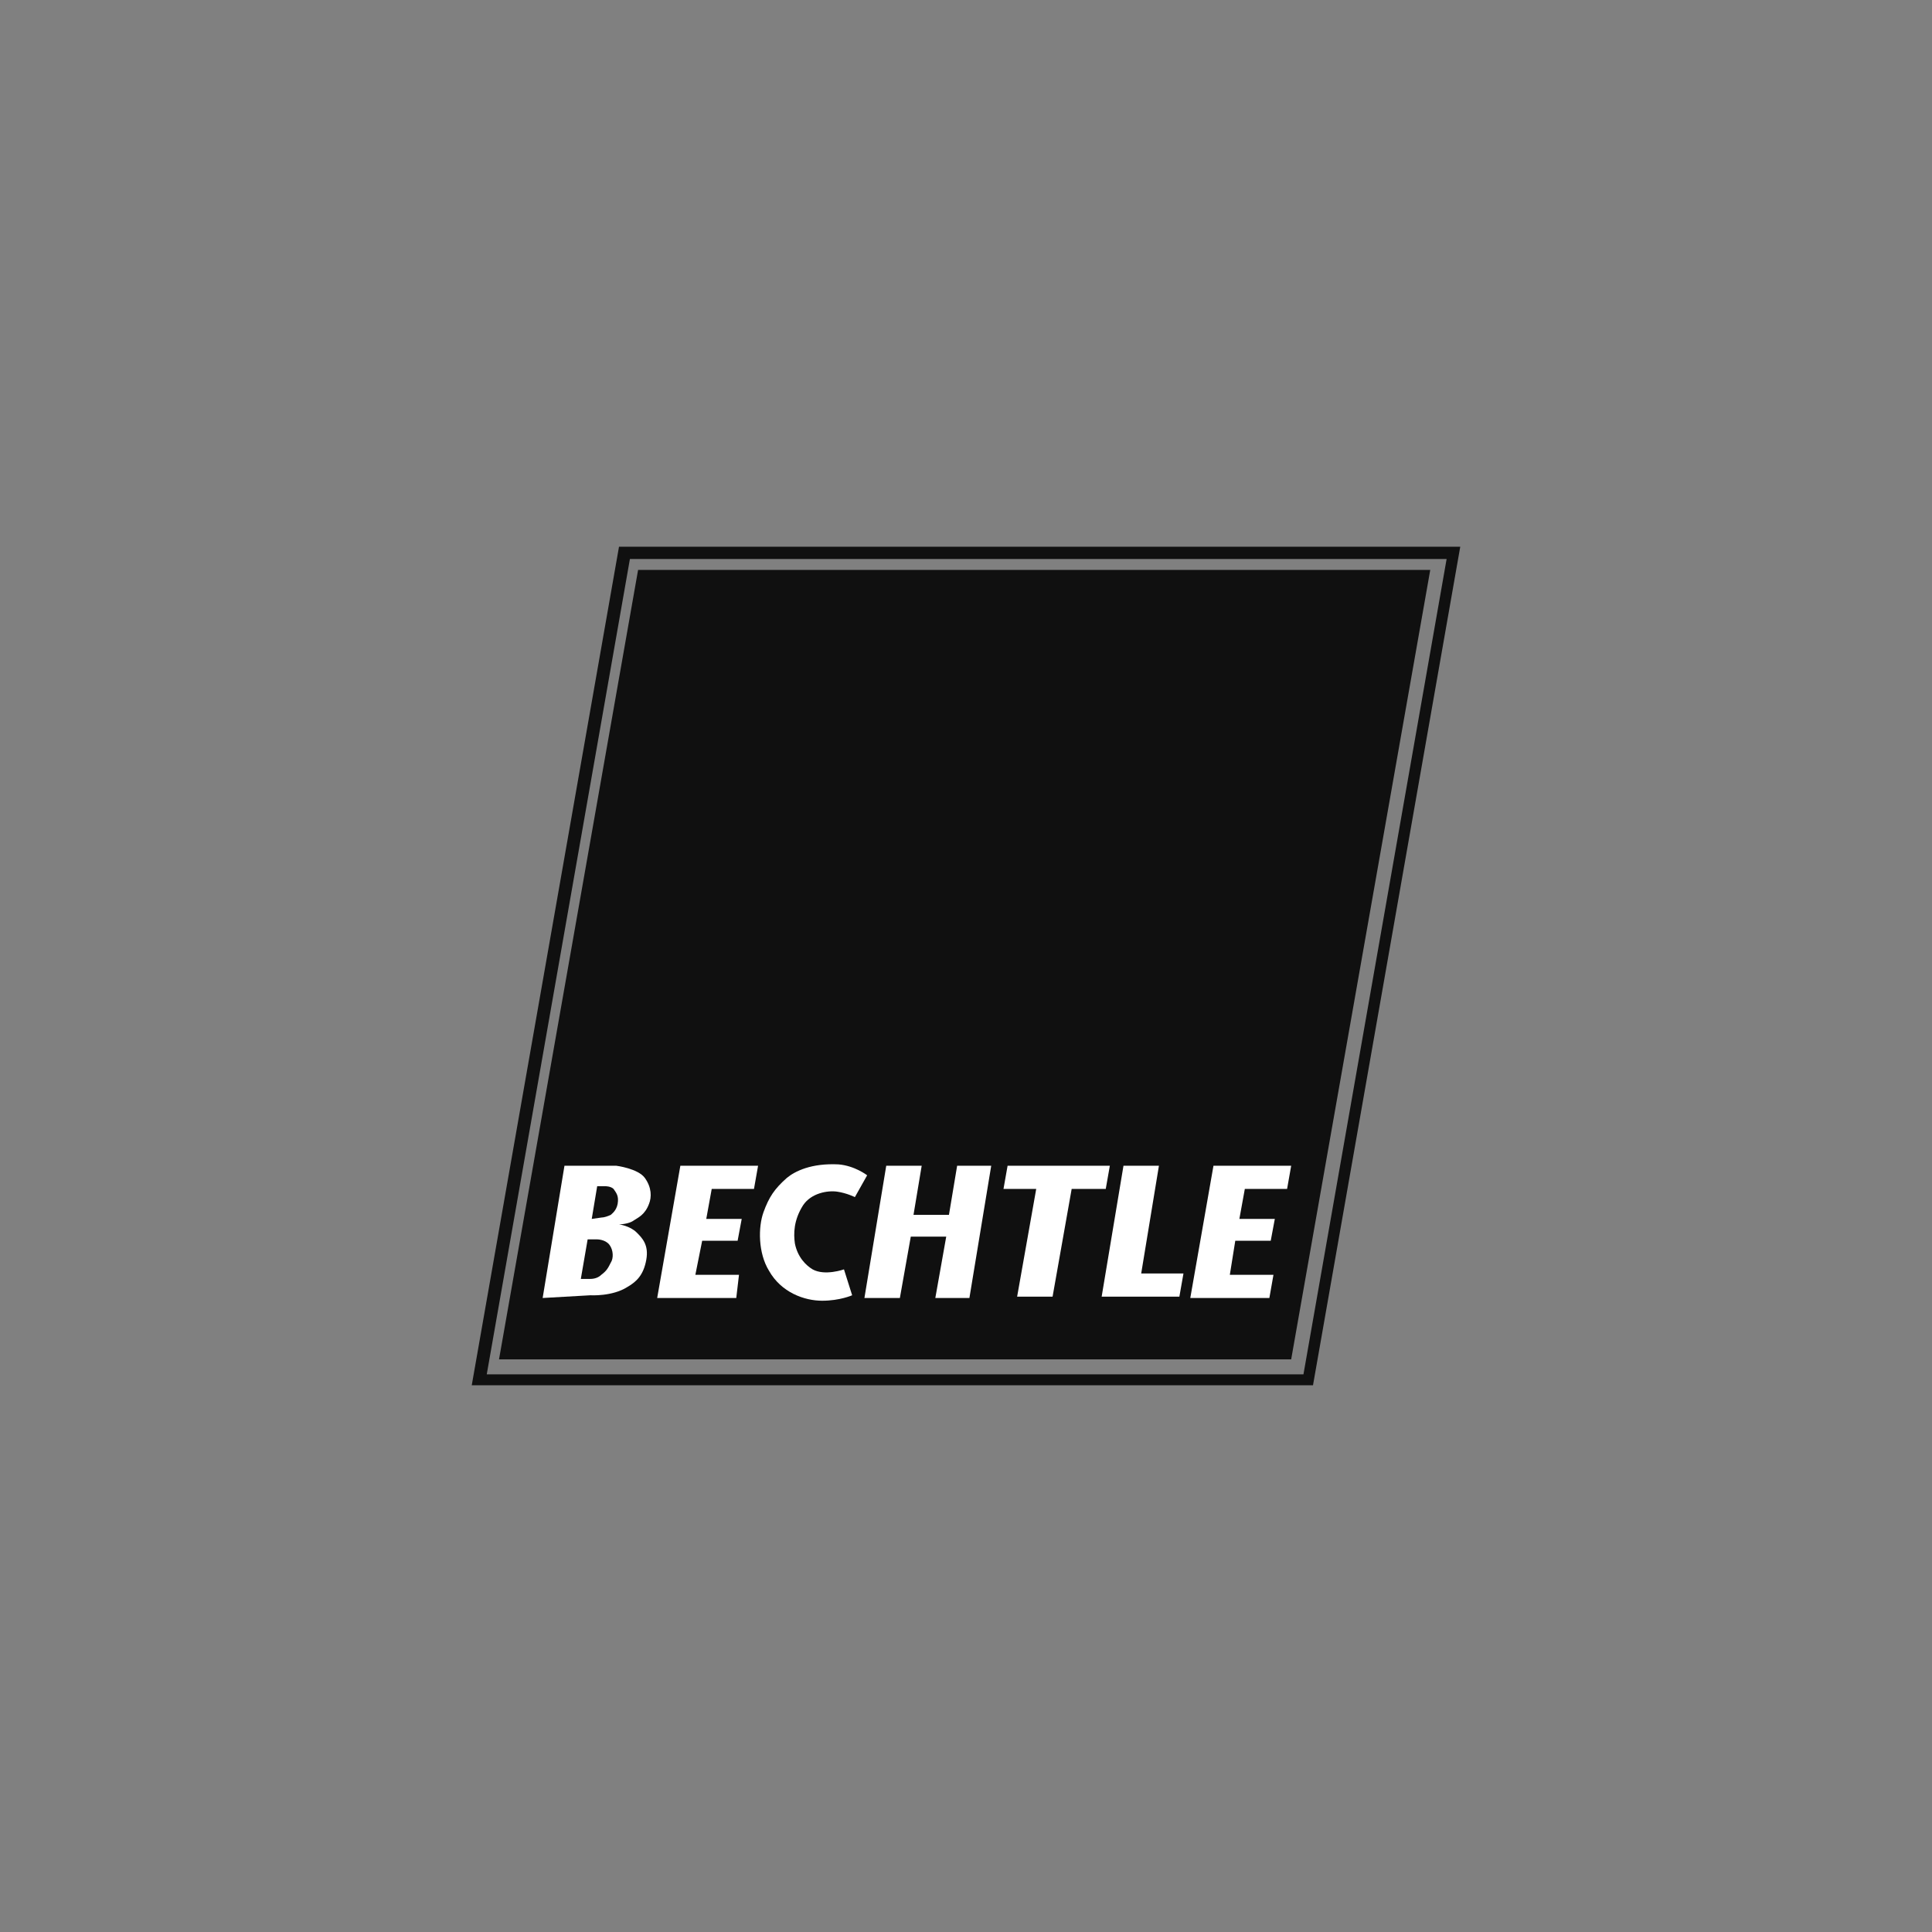
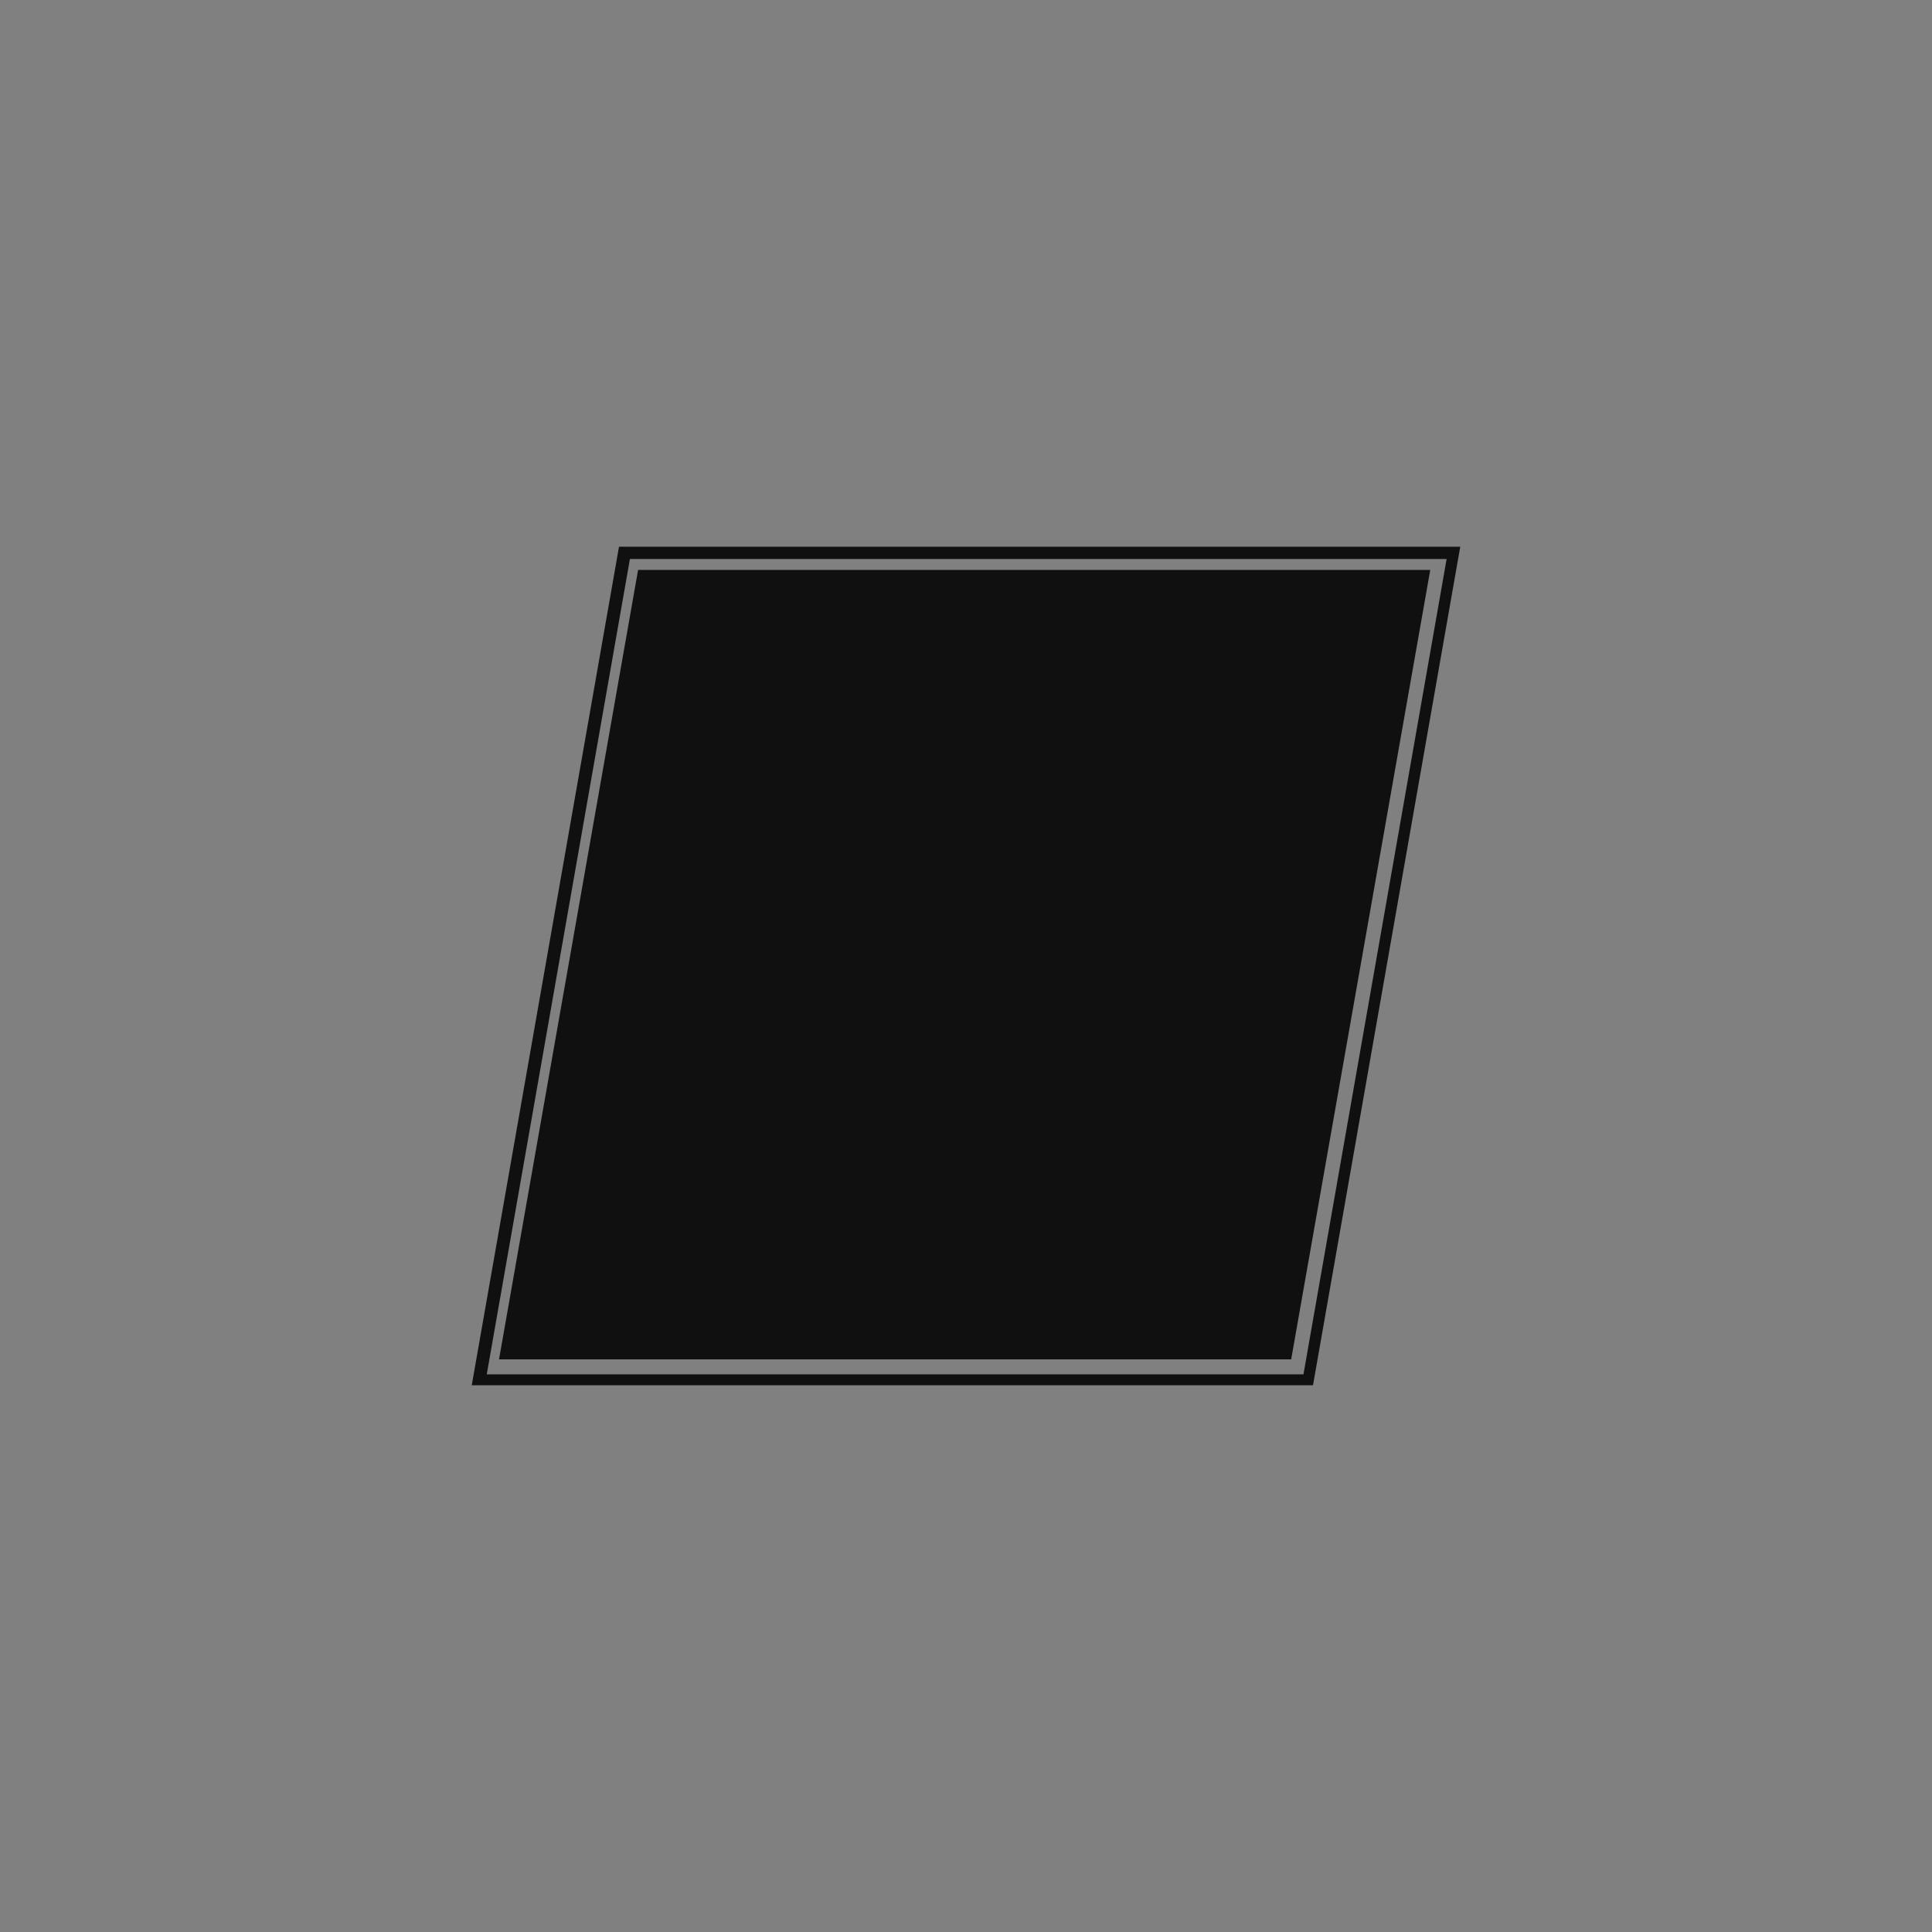
<svg xmlns="http://www.w3.org/2000/svg" id="Ebene_1" x="0px" y="0px" viewBox="0 0 141.7 141.7" style="enable-background:new 0 0 141.7 141.7;" xml:space="preserve">
  <rect x="0" y="0" width="141.7" height="141.7" fill="#808080" stroke="none" />
  <style type="text/css">
	.st0{fill:#101010;}
	.st1{fill:#FFFFFF;}
</style>
  <g>
    <path class="st0" d="M45.8,40.1h61.3l-10.8,61.5H34.6l10.8-61.5L45.8,40.1L45.8,40.1z M106.1,41H46.2l-10.5,59.8h59.9L106.1,41z" />
    <path class="st0" d="M46.8,41.8h58.1L94.7,99.7H36.6L46.8,41.8z" />
-     <path class="st1" d="M39.8,95.2l1.6-9.7h3.8c0,0,1.6,0.2,2.1,0.9c0.5,0.7,0.5,1.4,0.3,1.9c-0.3,0.8-0.8,1-1.1,1.2   c-0.4,0.3-1.1,0.3-1.1,0.3s0.8,0.1,1.3,0.6c0.4,0.4,0.9,0.9,0.7,2c-0.2,1.1-0.7,1.6-1.4,2c-1.1,0.7-2.7,0.6-2.7,0.6L39.8,95.2   L39.8,95.2z" />
-     <path class="st0" d="M43.4,89.4l0.4-2.4h0.6c0,0,0.4,0,0.6,0.2c0.2,0.3,0.4,0.5,0.3,1.1c-0.1,0.5-0.4,0.7-0.5,0.8   c-0.2,0.1-0.5,0.2-0.7,0.2L43.4,89.4L43.4,89.4z M42.6,93.8l0.5-2.9h0.7c0,0,0.6,0,0.9,0.4c0.3,0.4,0.3,1,0.1,1.3   c-0.2,0.4-0.3,0.6-0.7,0.9c-0.2,0.2-0.5,0.3-0.8,0.3H42.6z" />
-     <path class="st1" d="M48.2,95.2l1.7-9.7h5.7l-0.3,1.7h-3.1l-0.4,2.2h2.6L54.1,91h-2.6l-0.5,2.5h3.2L54,95.2H48.2z M62.5,95   c0,0-0.9,0.4-2.2,0.4s-3-0.6-3.9-2.2c-0.8-1.3-0.8-3.2-0.4-4.3c0.4-1.1,0.8-1.7,1.7-2.5c0.6-0.5,1.8-1.1,3.8-1   c1.2,0.1,2.1,0.8,2.1,0.8l-0.9,1.6c0,0-0.6-0.3-1.3-0.4c-0.7-0.1-1.9,0.1-2.5,1c-0.7,1.1-0.7,2.1-0.6,2.8c0.2,1,0.8,1.6,1.3,1.9   c0.9,0.5,2.3,0,2.3,0L62.5,95L62.5,95z M63.4,95.2l1.6-9.7h2.6L67,89.1h2.6l0.6-3.6h2.5l-1.6,9.7h-2.5l0.8-4.5h-2.6l-0.8,4.5   L63.4,95.2L63.4,95.2z M73.6,87.2l0.3-1.7h7.5l-0.3,1.7h-2.5l-1.4,7.9h-2.6l1.4-7.9H73.6L73.6,87.2z M82.4,85.5H85l-1.3,7.9h3.1   l-0.3,1.7h-5.7L82.4,85.5z M87.3,95.2l1.7-9.7h5.7l-0.3,1.7h-3.1l-0.4,2.2h2.6L93.2,91h-2.6l-0.4,2.5h3.2l-0.3,1.7H87.3z" />
  </g>
</svg>